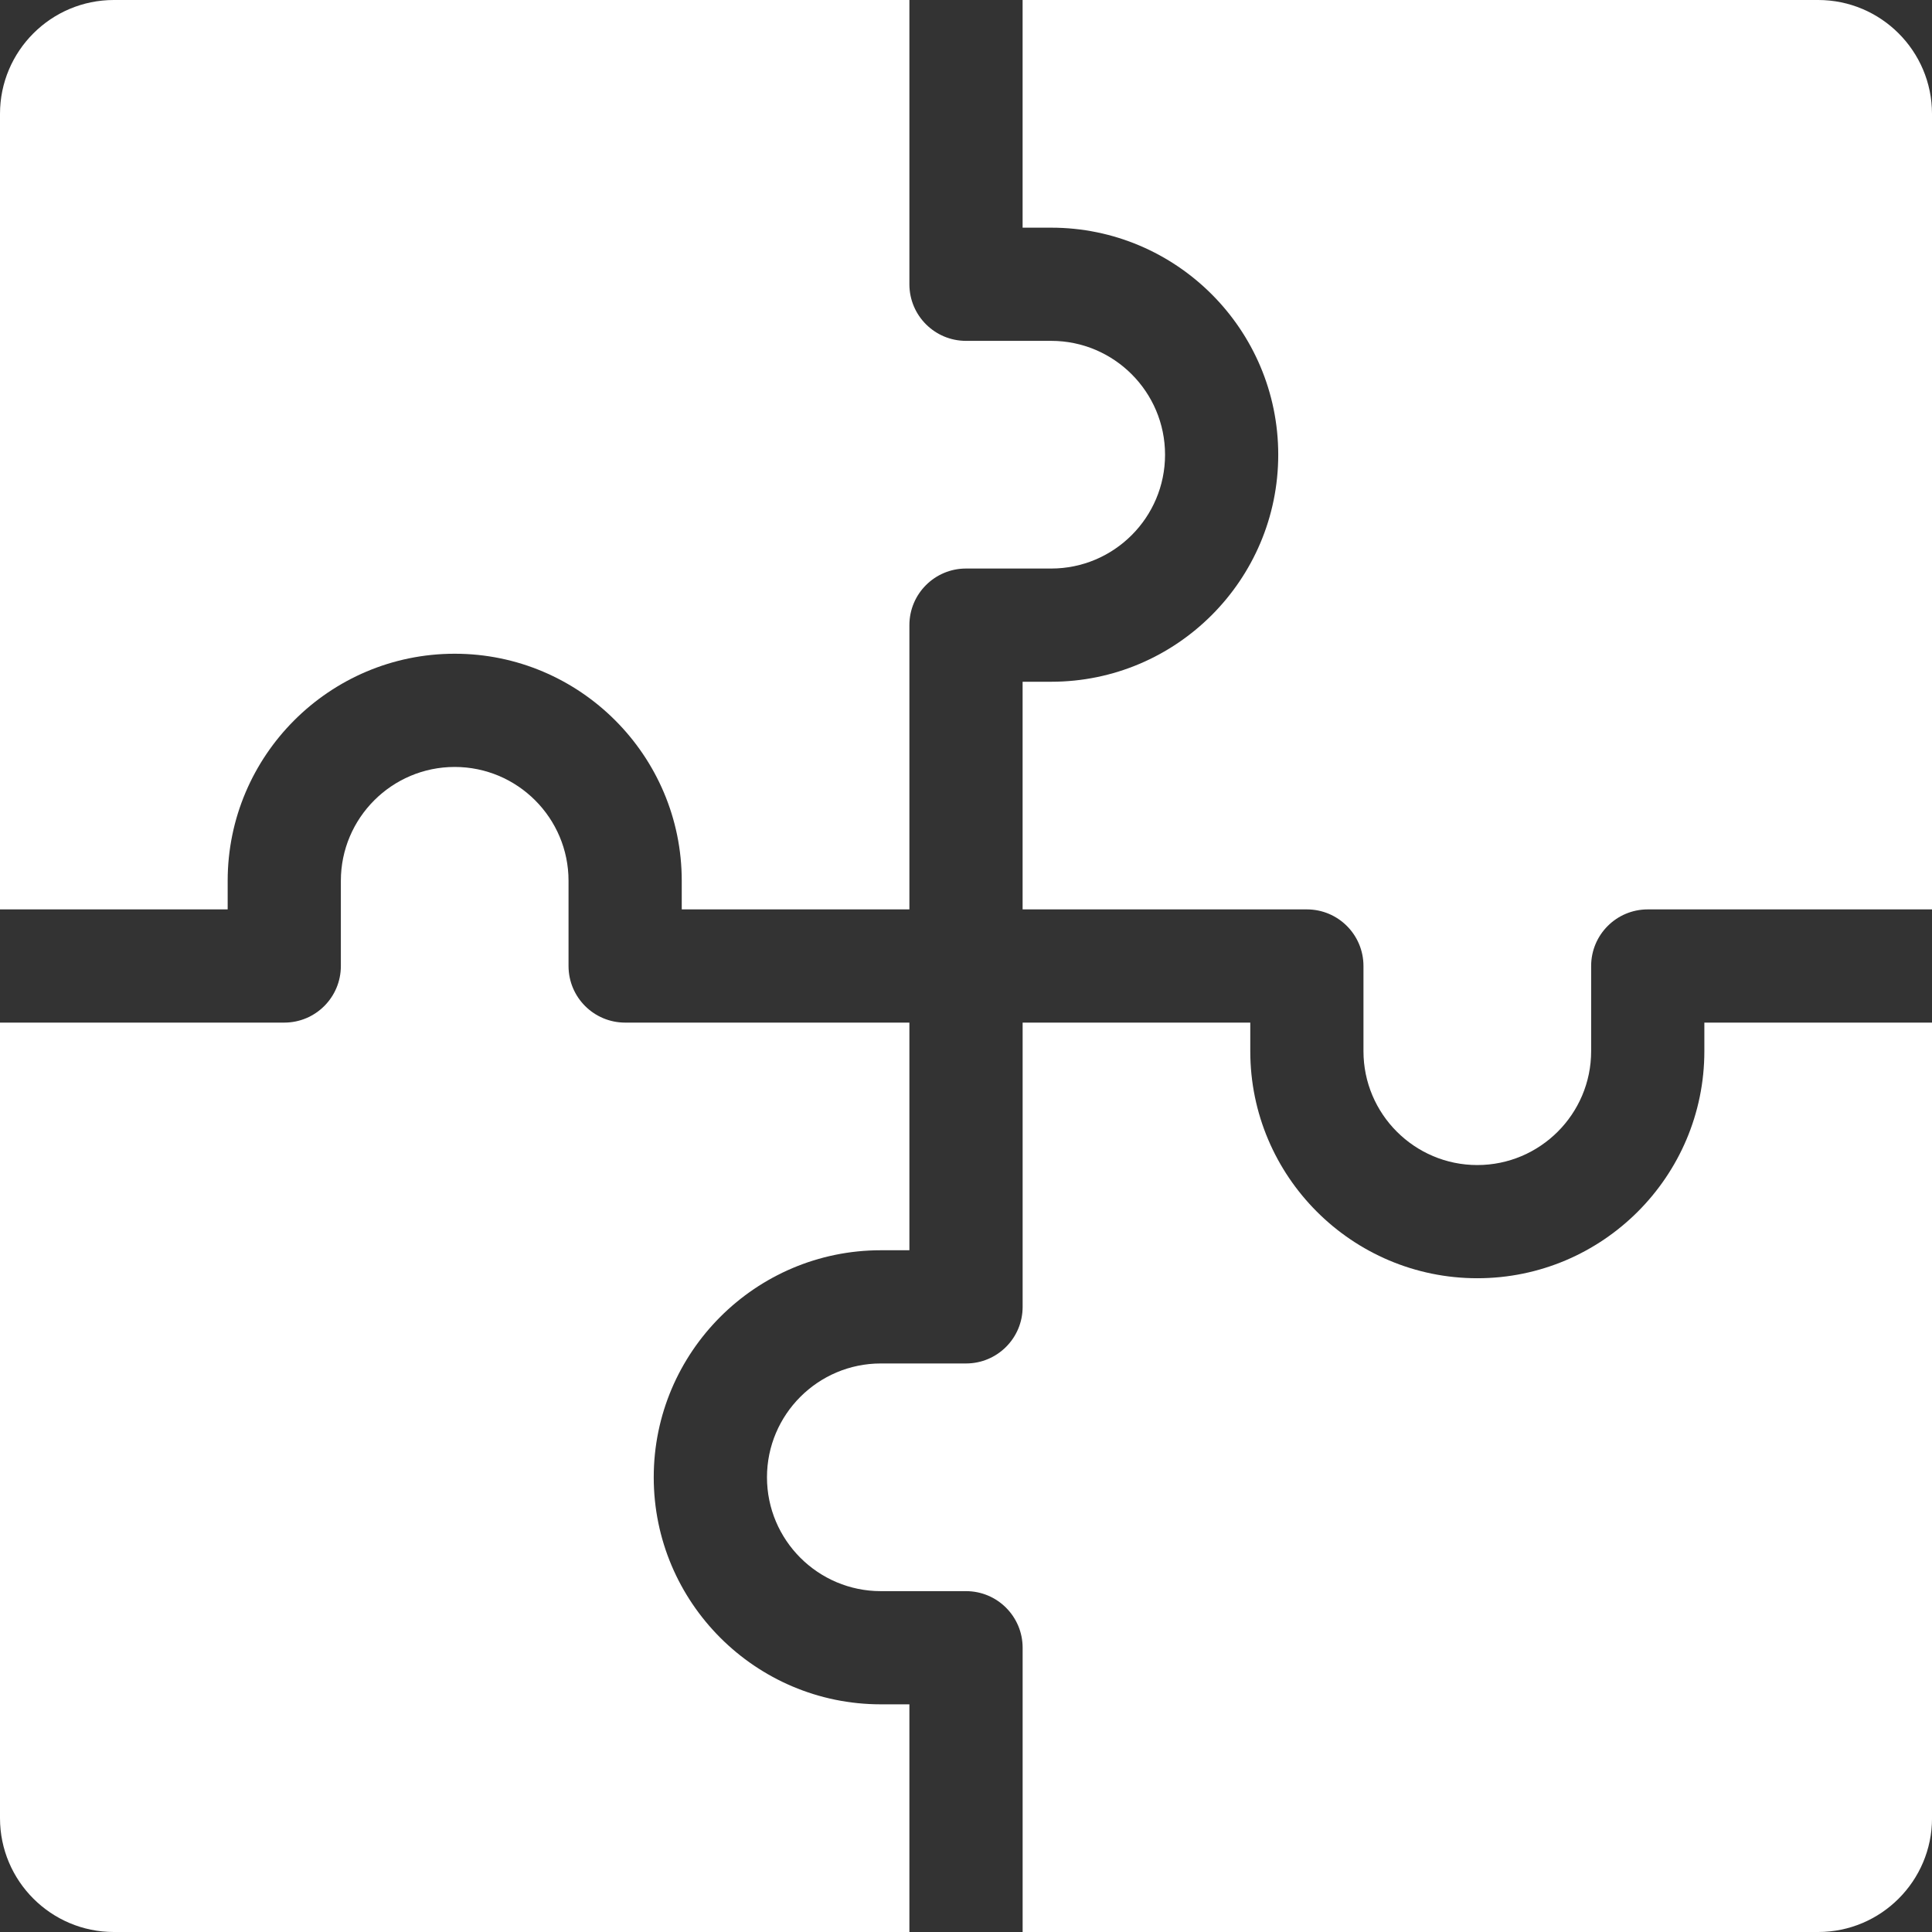
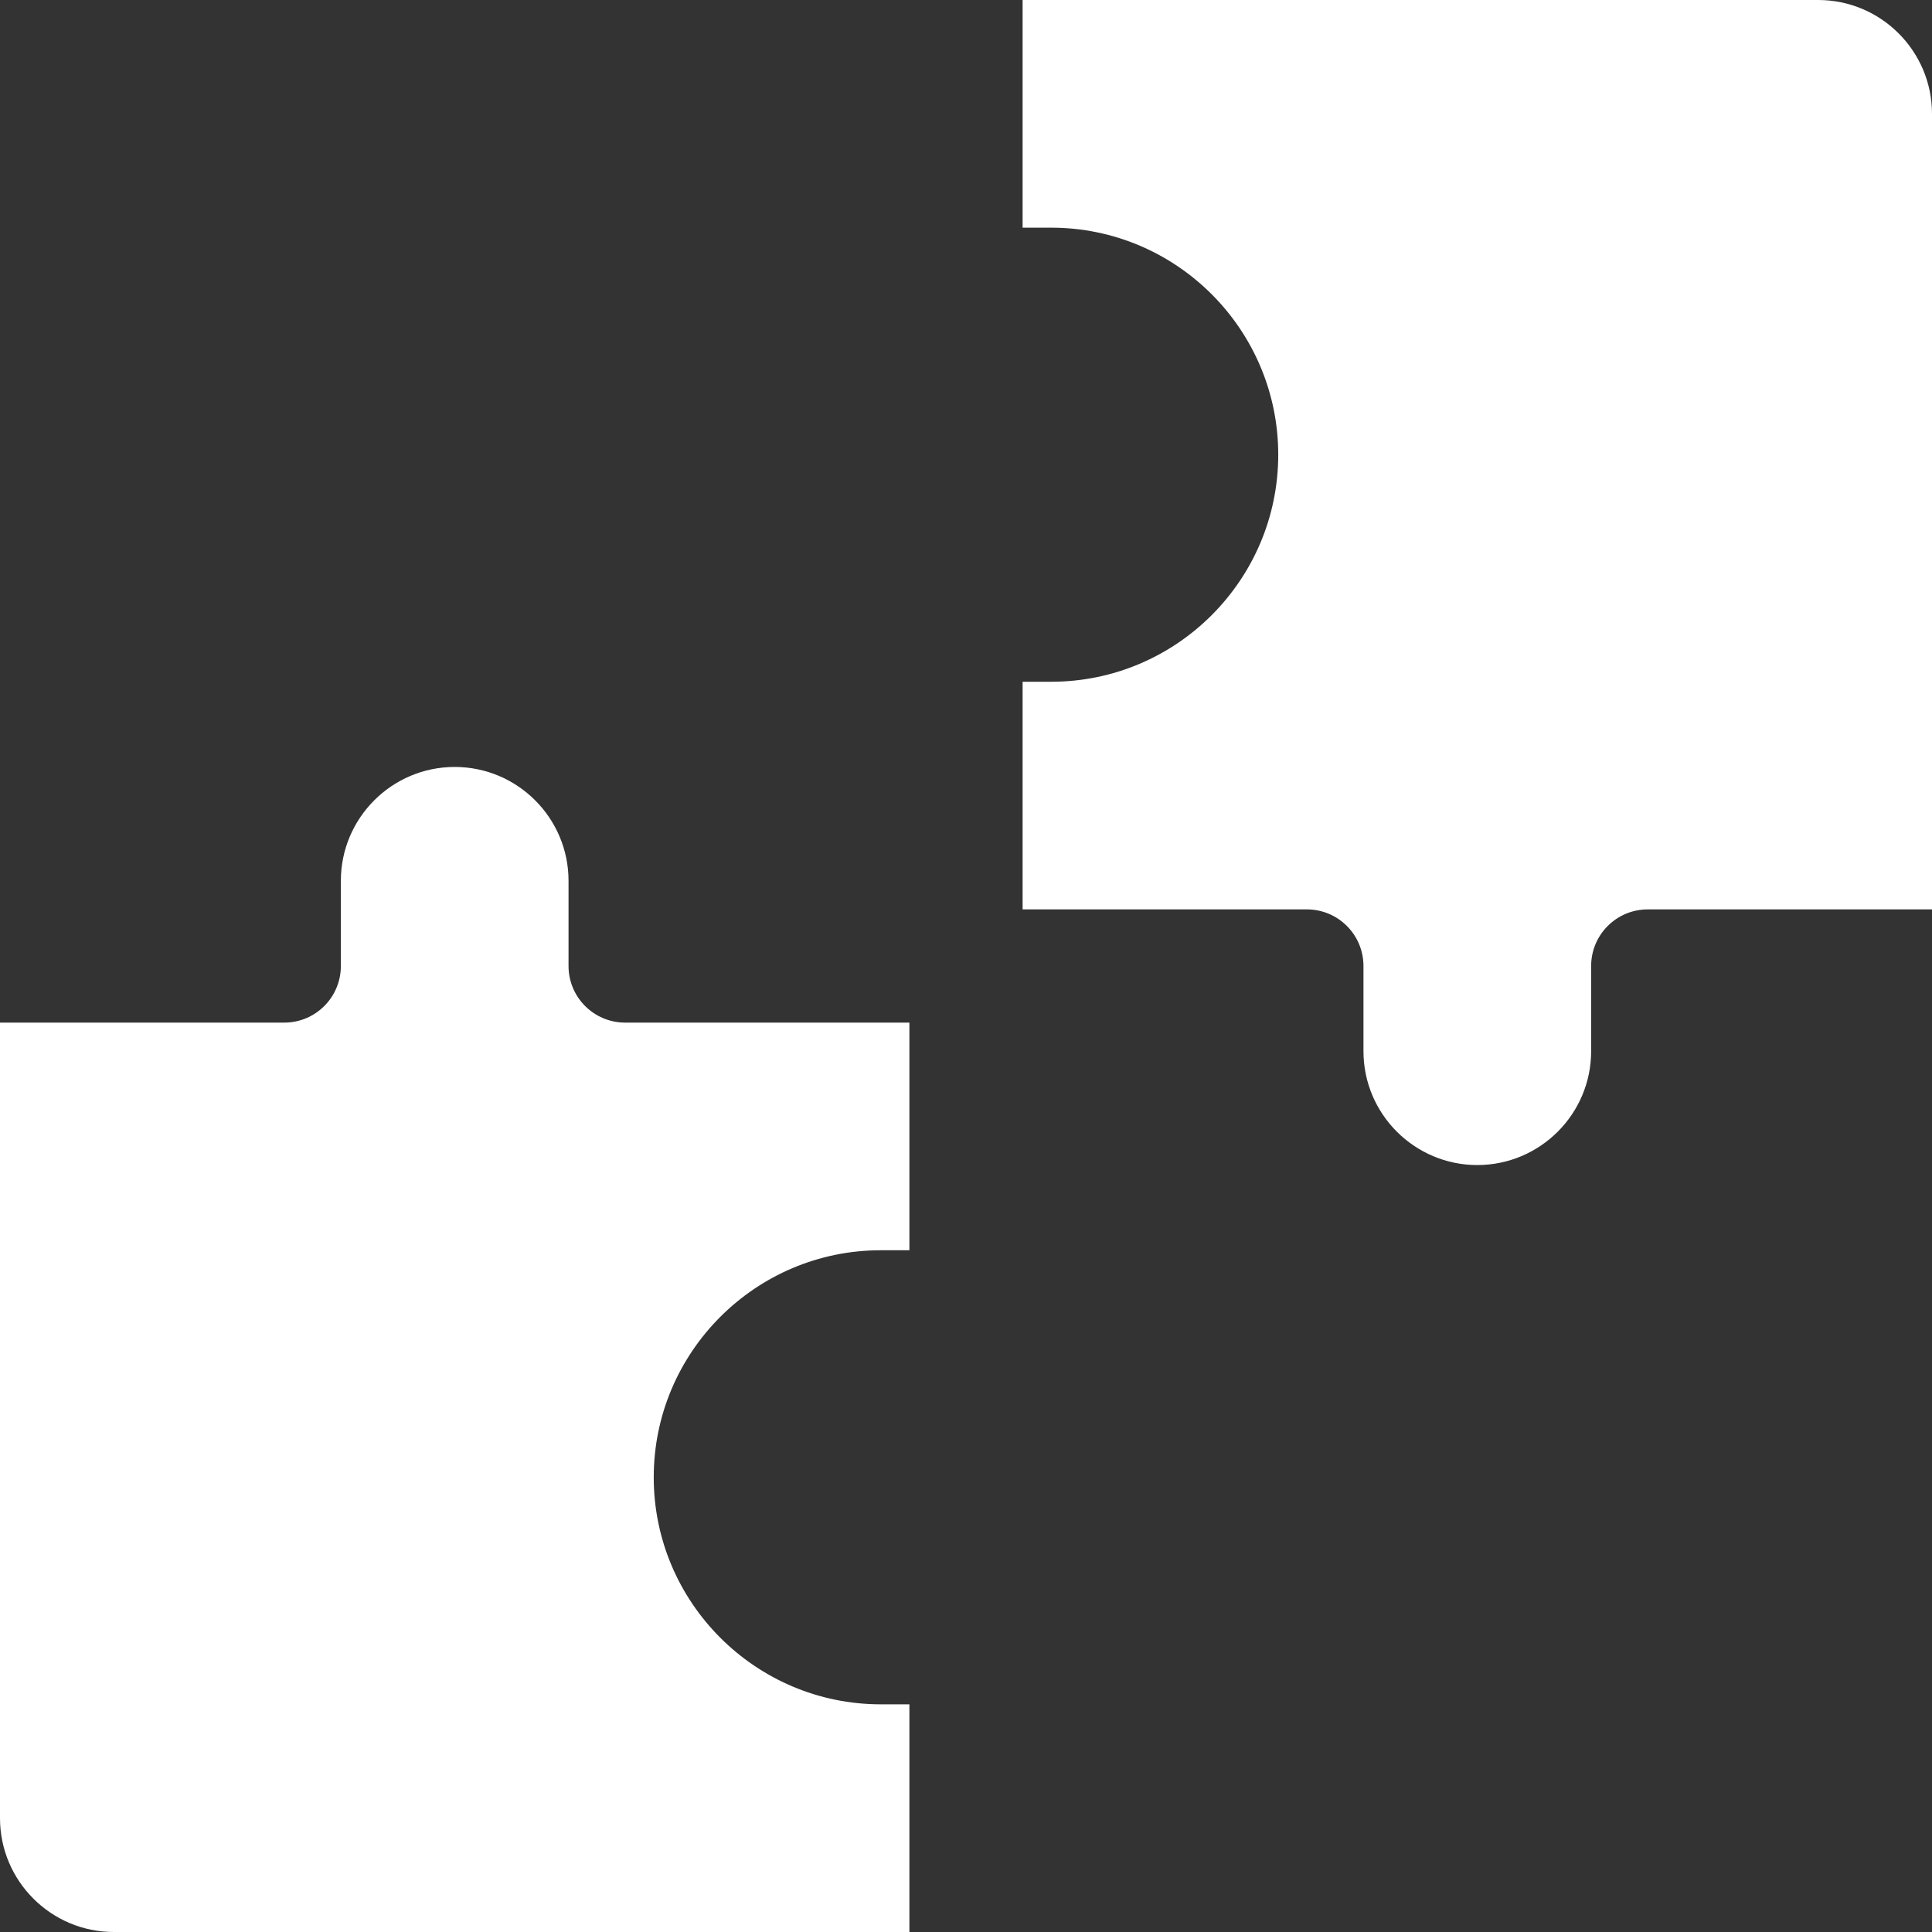
<svg xmlns="http://www.w3.org/2000/svg" width="70" height="70" viewBox="0 0 70 70" fill="none">
  <rect x="0" y="0" width="70" height="70" fill="#333333" stroke="none" />
  <path d="M32.949 70V61.751H31.913C27.377 61.751 23.686 58.061 23.686 53.525C23.686 48.99 27.377 45.299 31.913 45.299H32.949V37.051H22.65C21.517 37.051 20.599 36.133 20.599 35V31.913C20.599 29.638 18.749 27.788 16.475 27.788C14.2 27.788 12.35 29.638 12.35 31.913V35C12.35 36.133 11.432 37.051 10.299 37.051H0V65.876C0 68.15 1.85 70 4.124 70H32.949Z" fill="white" />
-   <path d="M65.877 70C68.151 70 70.001 68.15 70.001 65.876V37.051H61.752V38.087C61.752 42.623 58.062 46.313 53.526 46.313C48.991 46.313 45.3 42.623 45.3 38.087V37.051H37.052V47.35C37.052 48.483 36.134 49.401 35.001 49.401H31.913C29.639 49.401 27.789 51.251 27.789 53.525C27.789 55.8 29.639 57.65 31.913 57.65H35.001C36.134 57.65 37.052 58.568 37.052 59.701V70H65.877Z" fill="white" />
  <path d="M53.525 42.212C55.8 42.212 57.65 40.362 57.65 38.087V35C57.65 33.867 58.568 32.949 59.701 32.949H70V4.124C70 1.85 68.15 0 65.876 0H37.051V8.249H38.087C42.623 8.249 46.313 11.939 46.313 16.475C46.313 21.01 42.623 24.701 38.087 24.701H37.051V32.949H47.35C48.483 32.949 49.401 33.867 49.401 35V38.087C49.401 40.362 51.251 42.212 53.525 42.212Z" fill="white" />
-   <path d="M4.124 0C1.85 0 0 1.85 0 4.124V32.949H8.249V31.913C8.249 27.377 11.939 23.686 16.475 23.686C21.01 23.686 24.701 27.377 24.701 31.913V32.949H32.949V22.65C32.949 21.517 33.867 20.599 35 20.599H38.087C40.362 20.599 42.212 18.749 42.212 16.475C42.212 14.2 40.362 12.35 38.087 12.35H35C33.867 12.35 32.949 11.432 32.949 10.299V0H4.124Z" fill="white" />
</svg>